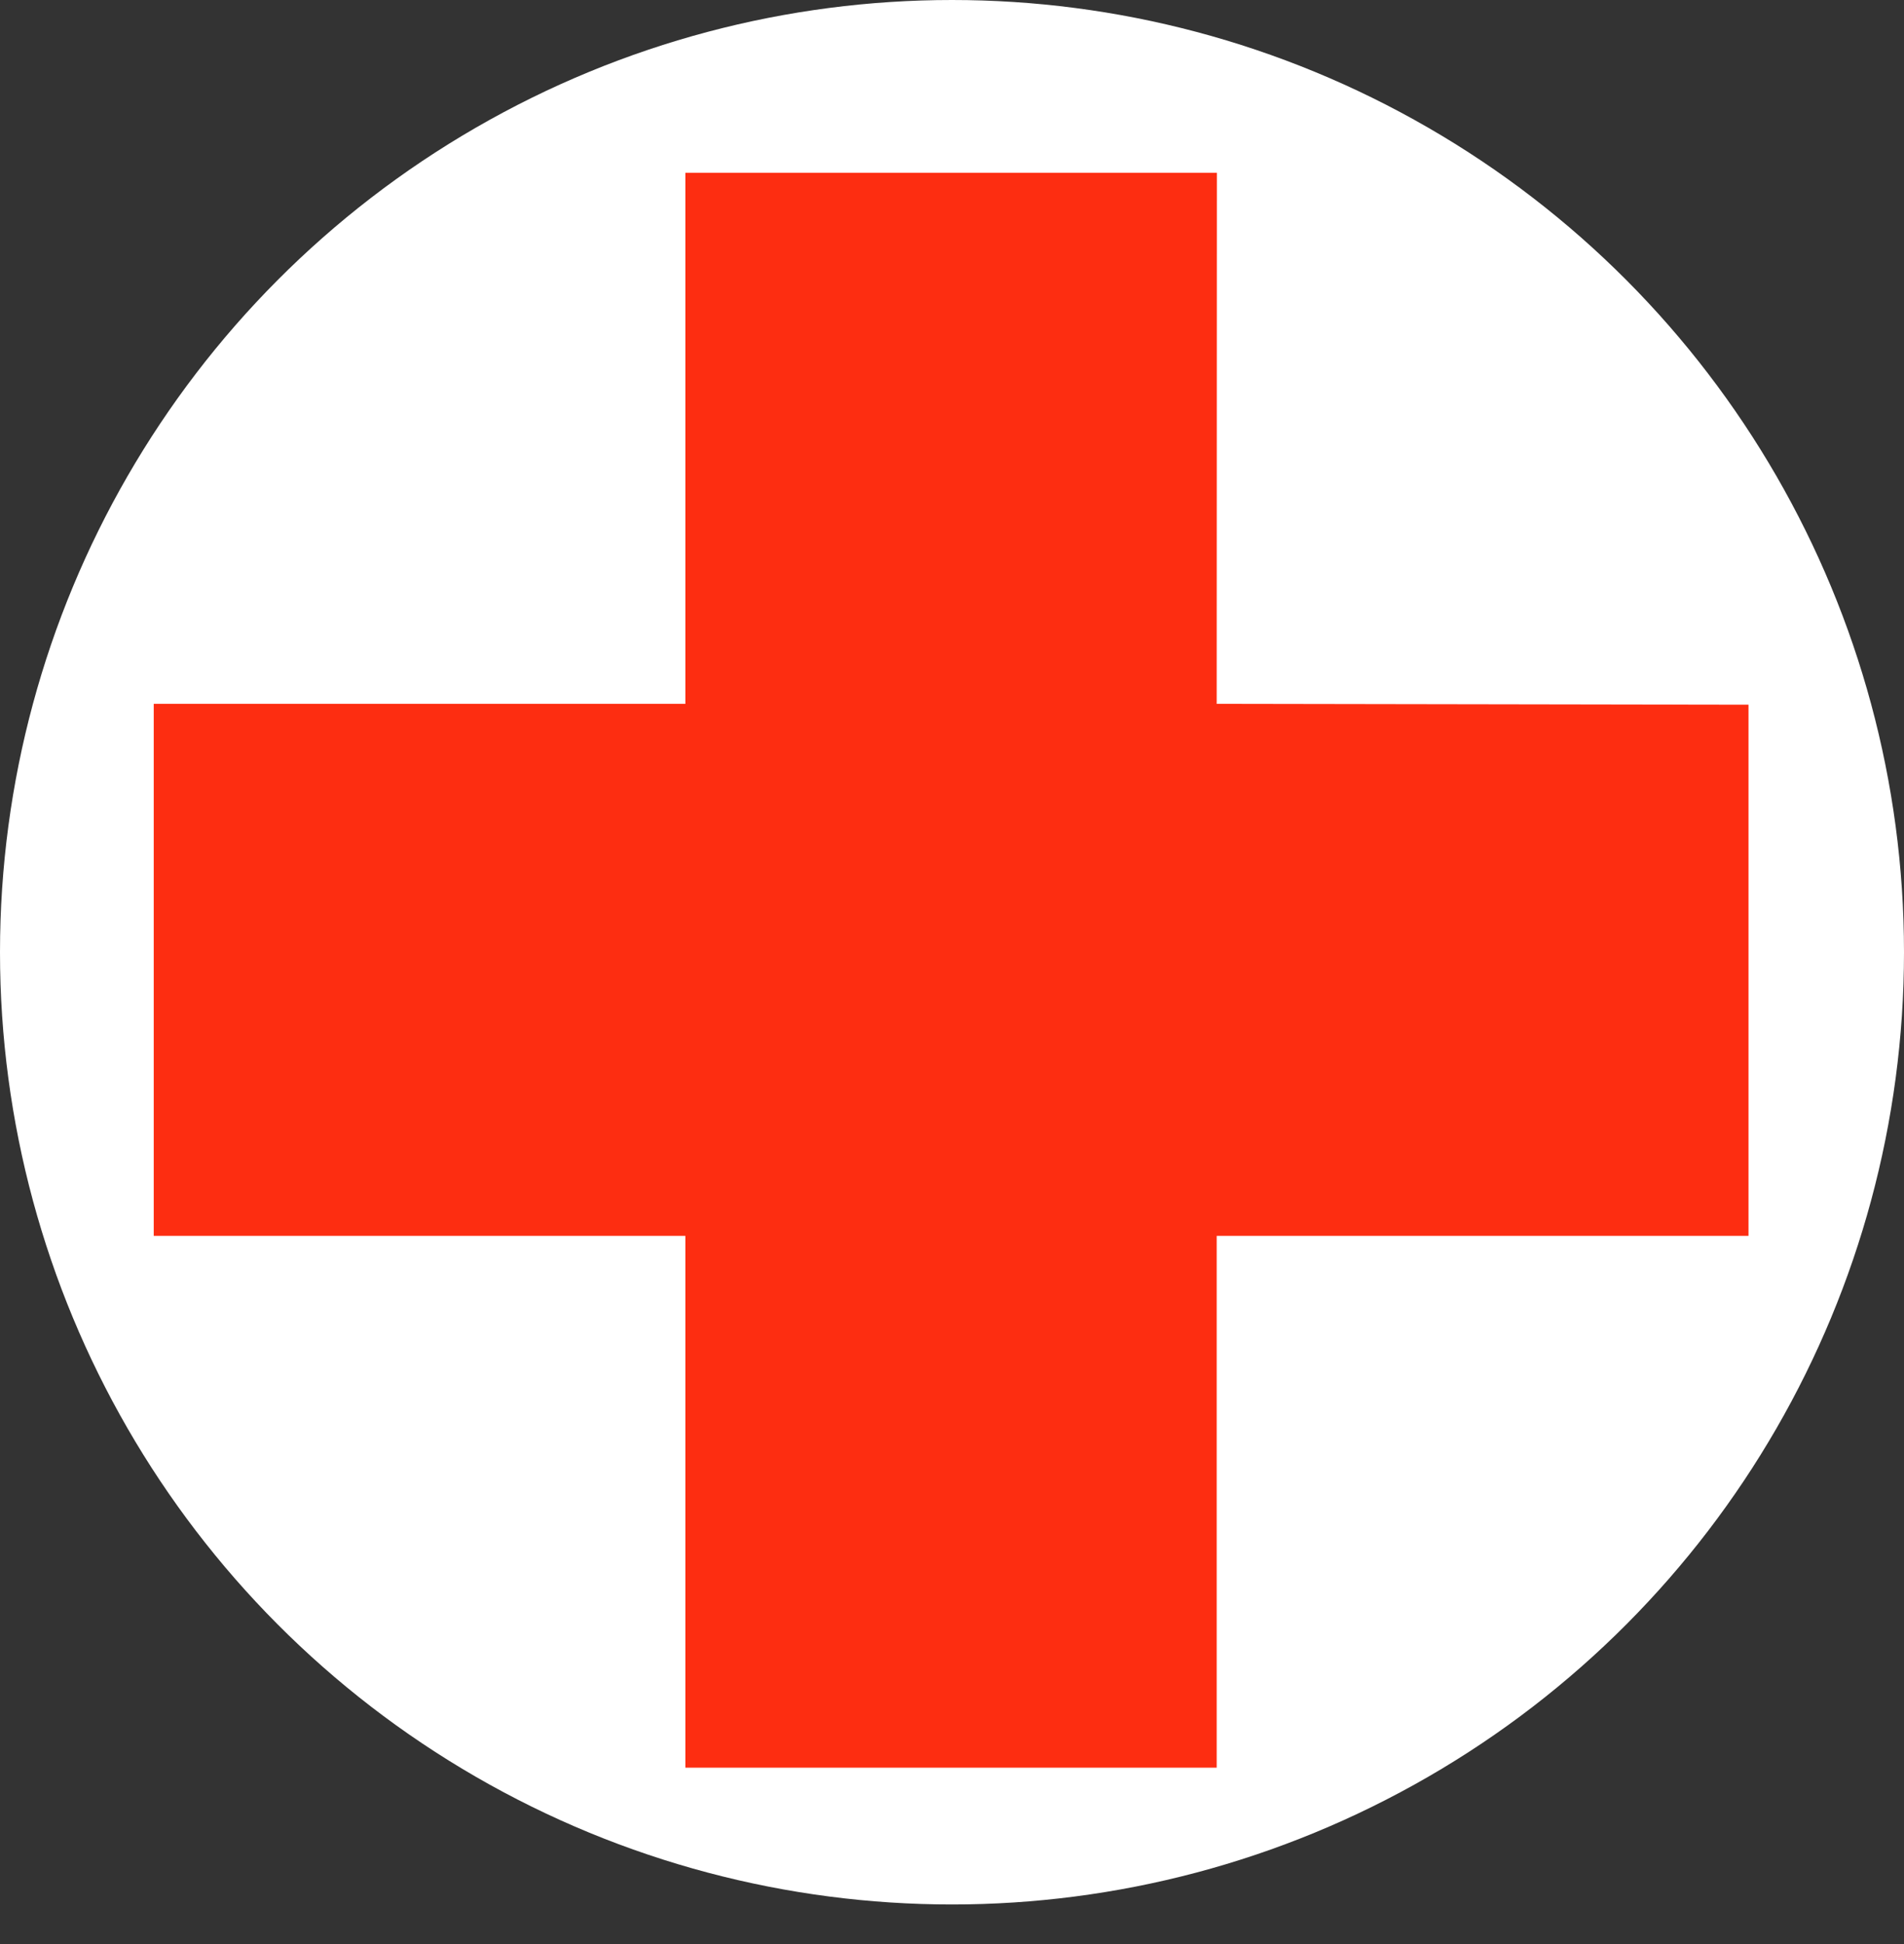
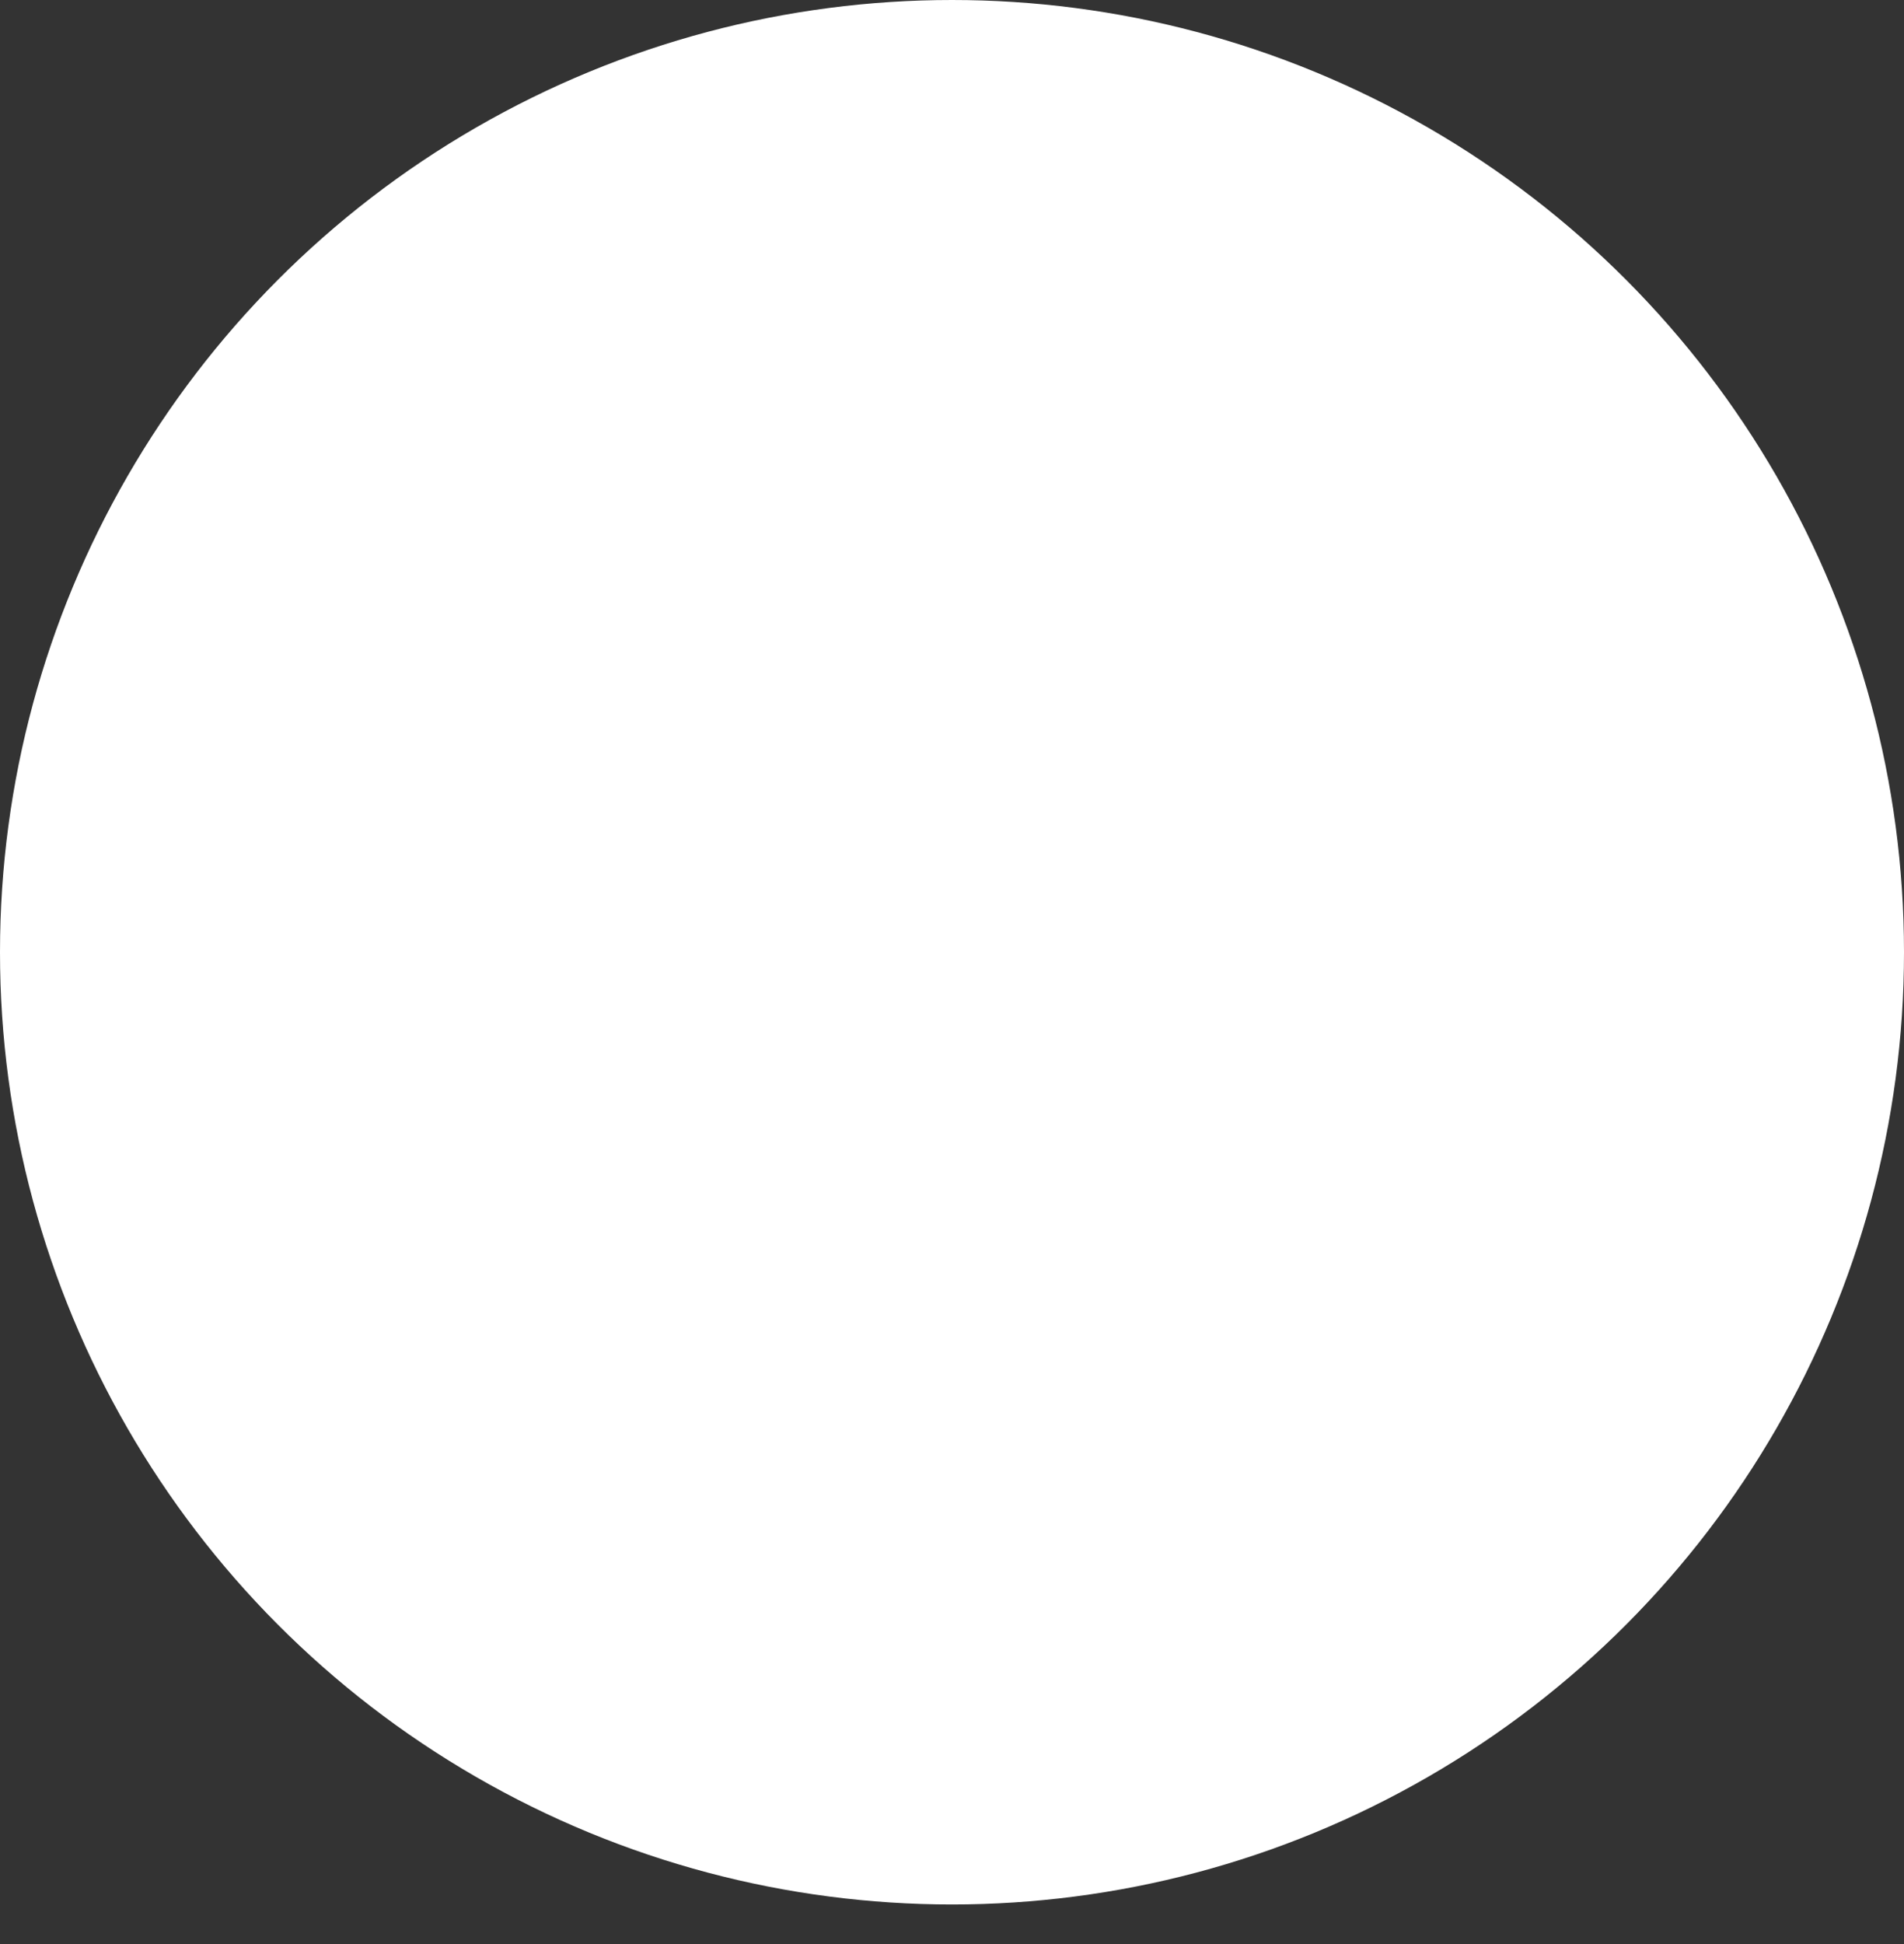
<svg xmlns="http://www.w3.org/2000/svg" width="100%" height="100%" viewBox="0 0 48 49" version="1.1" xml:space="preserve" style="fill-rule:evenodd;clip-rule:evenodd;stroke-linejoin:round;stroke-miterlimit:2;">
  <rect x="0" y="0" width="48" height="49" fill="#333333" stroke="none" />
  <ellipse cx="24" cy="24.001" rx="24" ry="24.001" style="fill:white;" />
  <g transform="matrix(2.209,0,0,-2.209,-88.878,2234.34)">
-     <path d="M48.056,1009.5L48.056,1003.44L41.989,1003.44L41.989,997.37L48.056,997.37L48.056,991.302L54.12,991.302L54.12,997.37L60.189,997.37L60.189,1003.43L54.12,1003.44L54.122,1009.5L48.056,1009.5Z" style="fill:rgb(253,45,17);fill-rule:nonzero;" />
-   </g>
+     </g>
</svg>